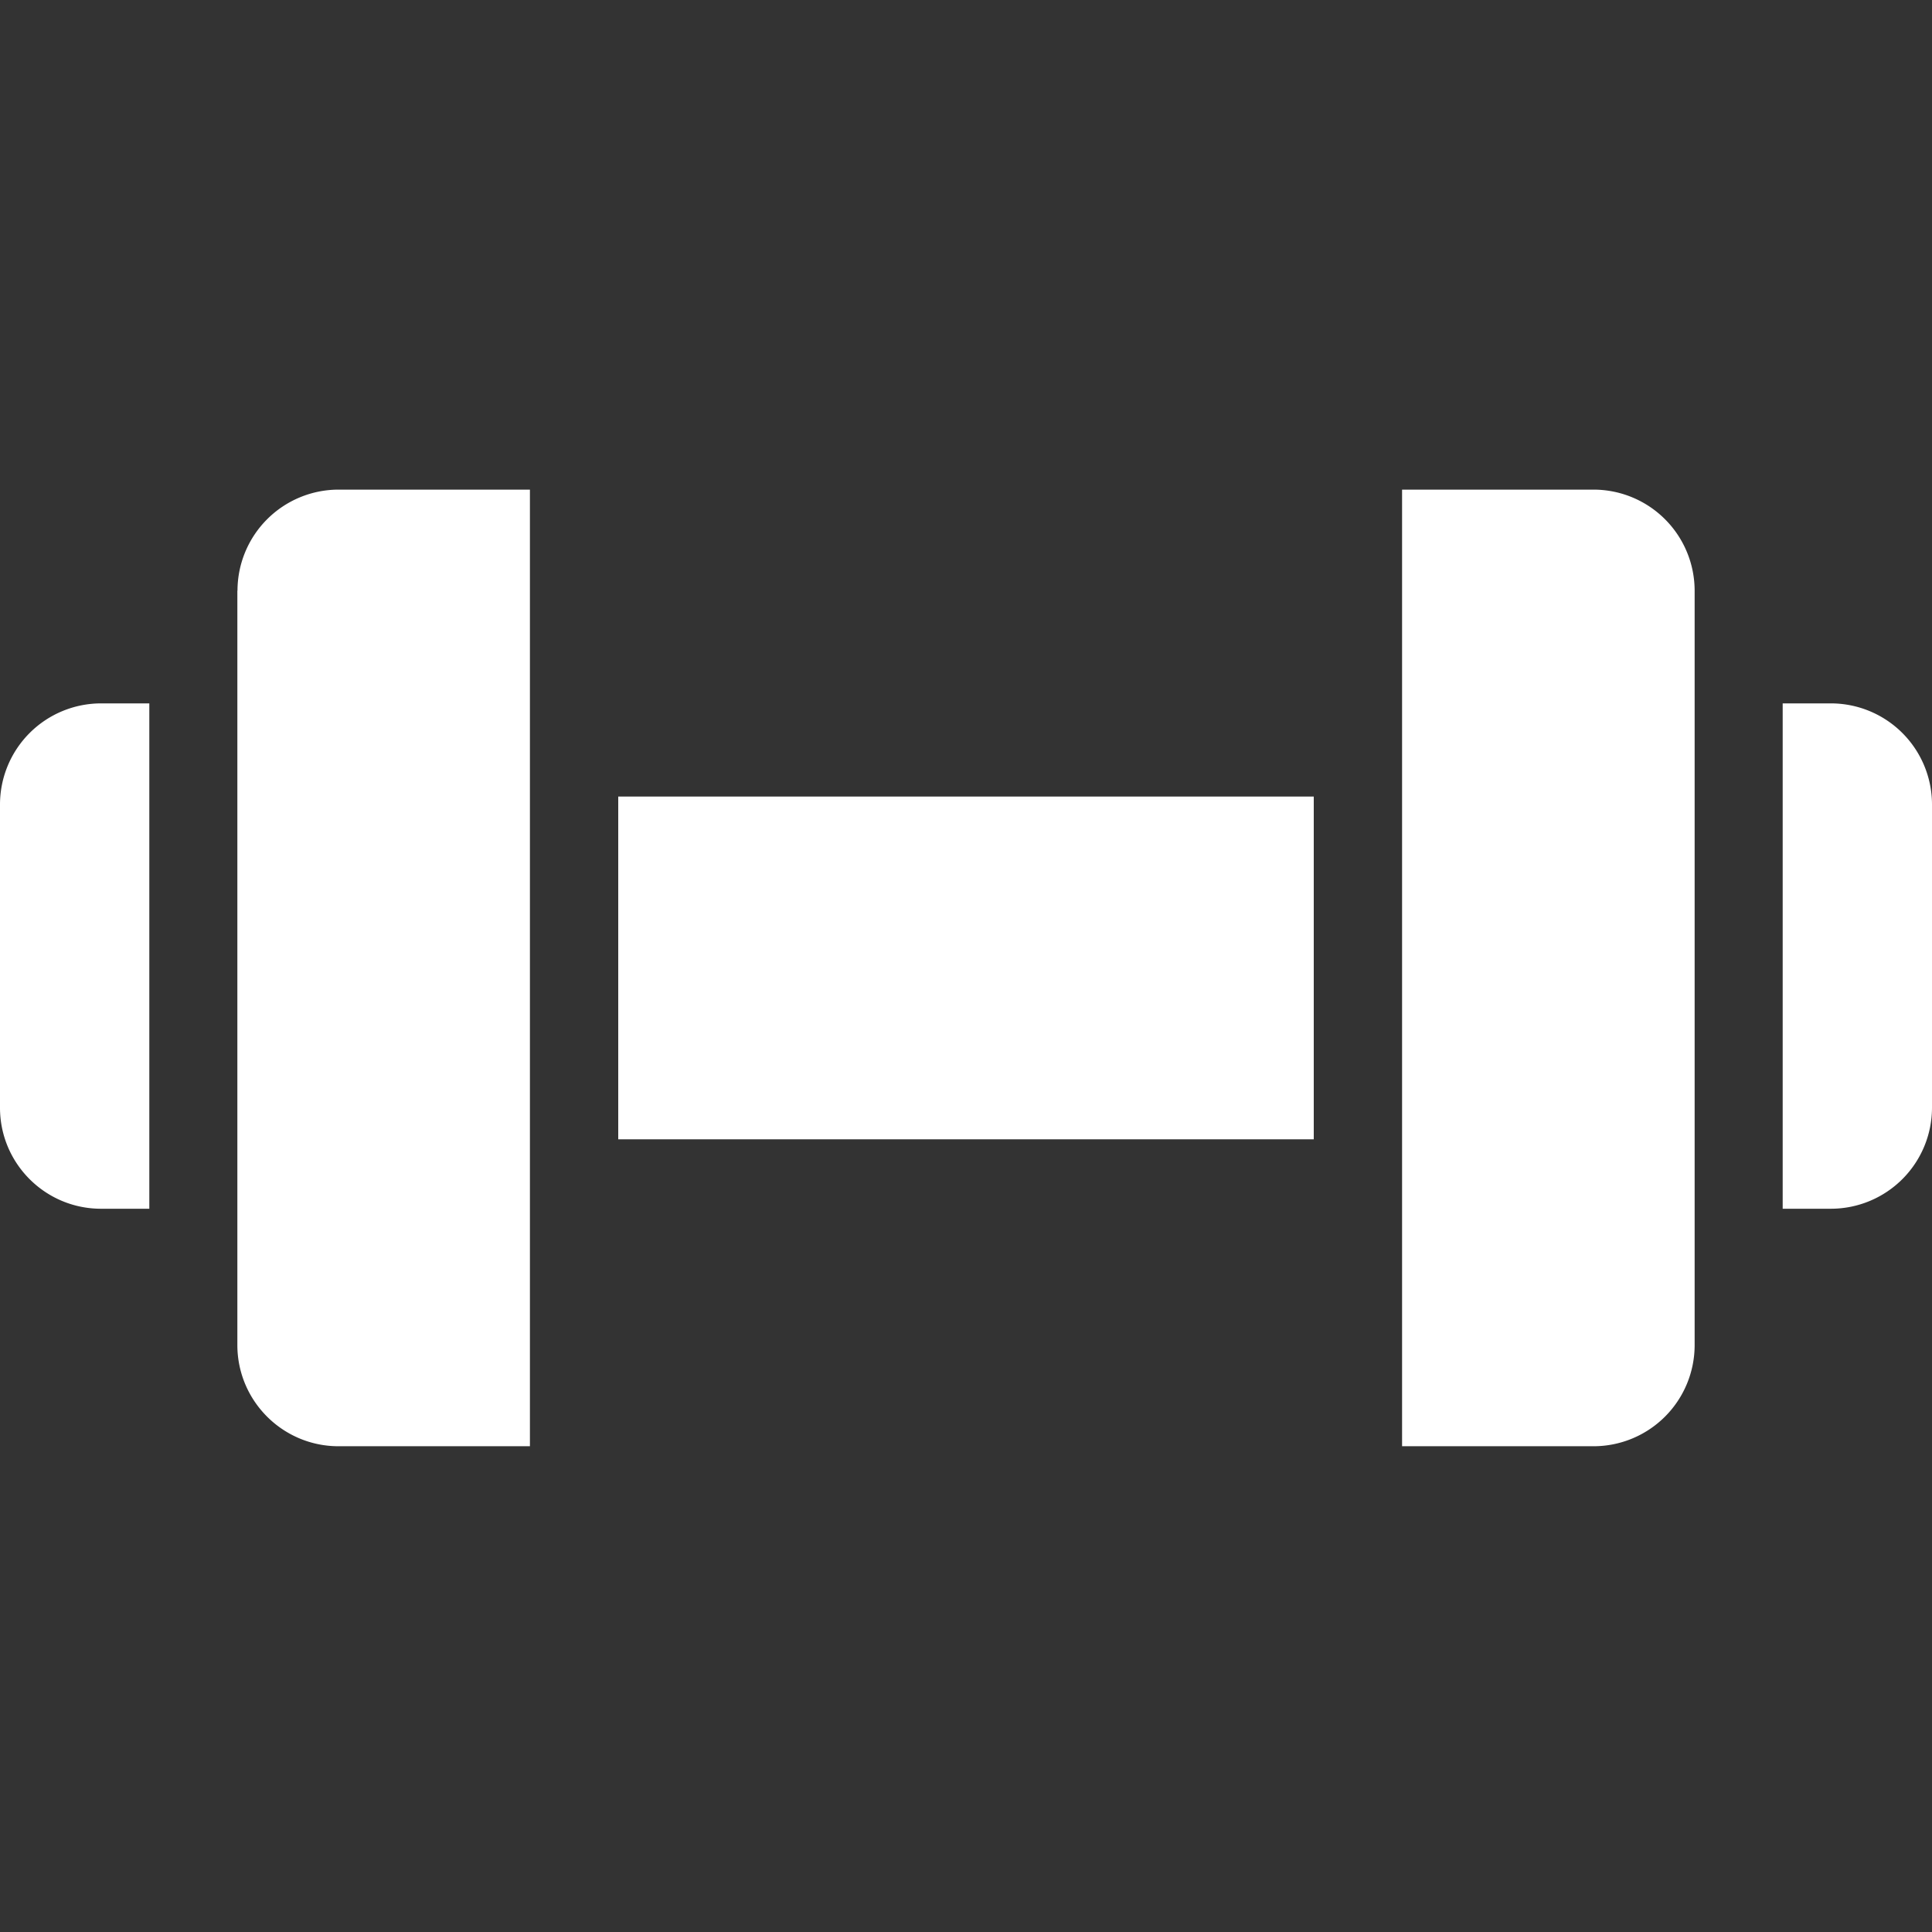
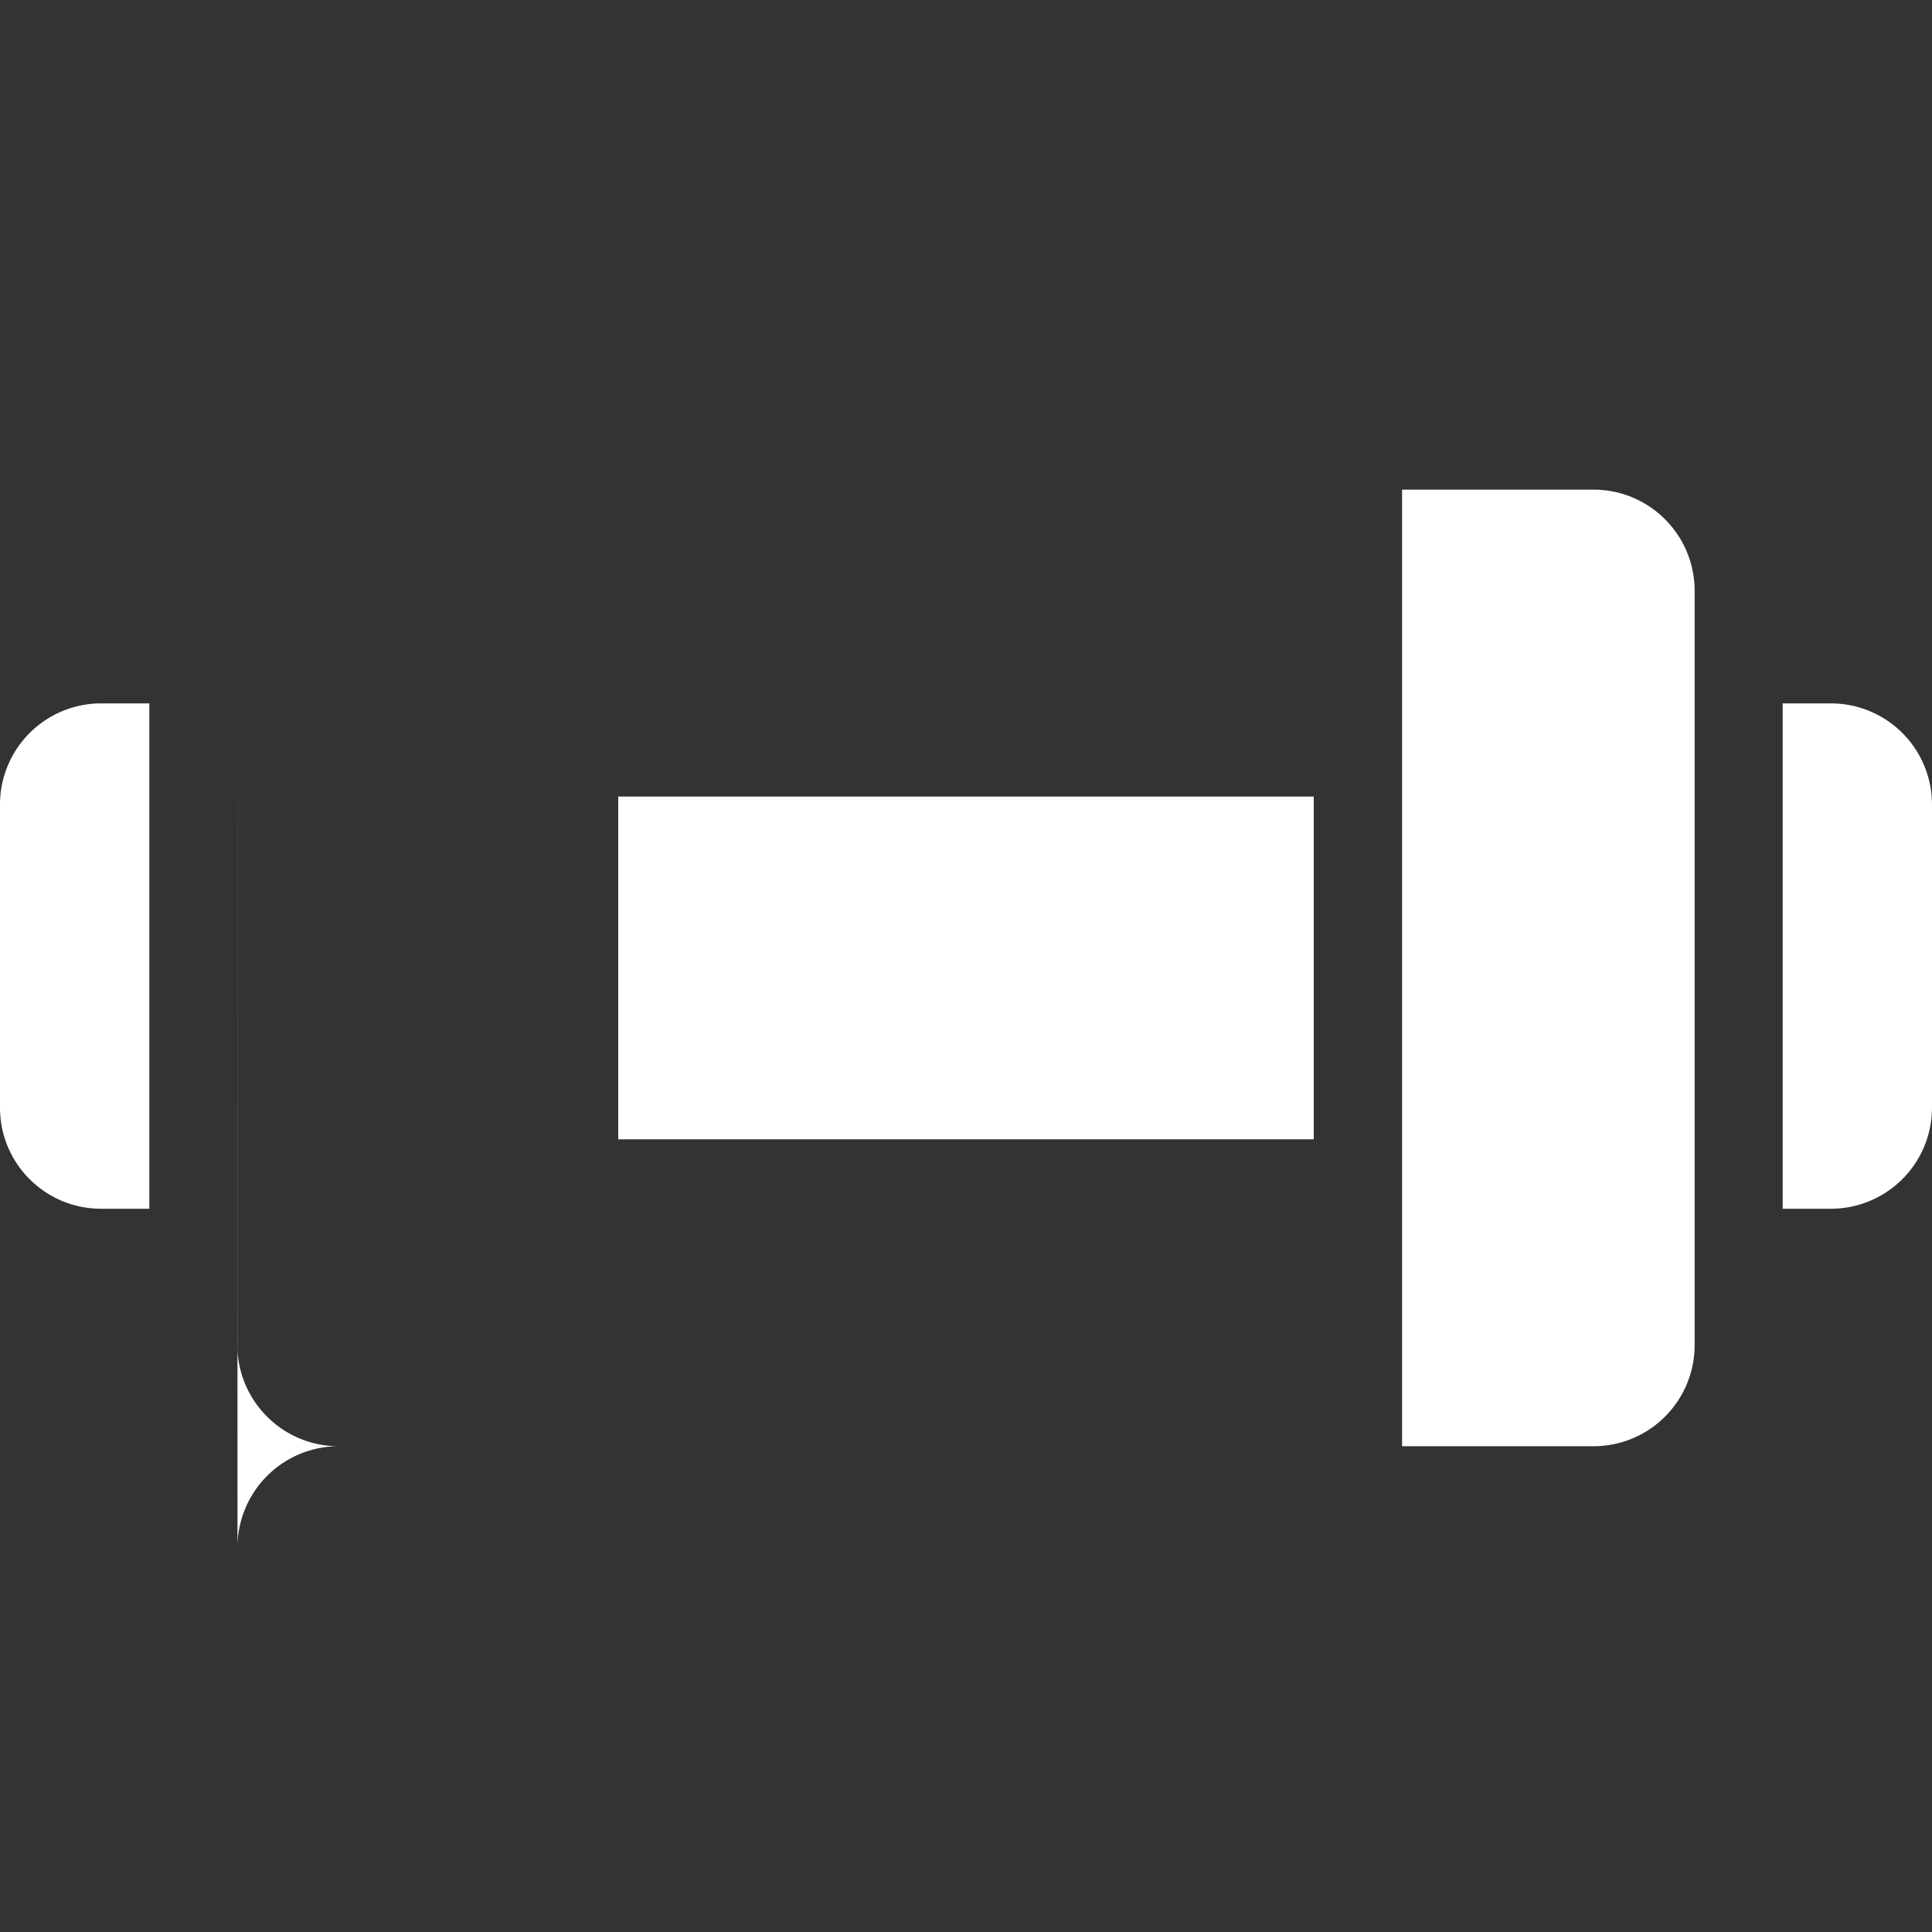
<svg xmlns="http://www.w3.org/2000/svg" width="14" height="14" fill="none">
  <rect width="100%" height="100%" fill="#333333" stroke="none" />
-   <path fill="#fff" d="M4.48 5.772h5.04v2.484H4.48V5.772ZM13.268 5.097h-.35v3.662h.35A.733.733 0 0 0 14 8.027V5.828a.733.733 0 0 0-.732-.731ZM11.547 3.548H10.16v6.932h1.388a.733.733 0 0 0 .732-.732V4.28a.733.733 0 0 0-.732-.732ZM1.72 4.28v5.468c.001.404.329.732.733.732H3.84V3.548H2.453a.733.733 0 0 0-.732.732ZM0 5.829v2.198c0 .404.328.732.732.732h.35V5.097h-.35A.733.733 0 0 0 0 5.829Z" />
+   <path fill="#fff" d="M4.48 5.772h5.04v2.484H4.48V5.772ZM13.268 5.097h-.35v3.662h.35A.733.733 0 0 0 14 8.027V5.828a.733.733 0 0 0-.732-.731ZM11.547 3.548H10.16v6.932h1.388a.733.733 0 0 0 .732-.732V4.28a.733.733 0 0 0-.732-.732ZM1.72 4.28v5.468c.001.404.329.732.733.732H3.84H2.453a.733.733 0 0 0-.732.732ZM0 5.829v2.198c0 .404.328.732.732.732h.35V5.097h-.35A.733.733 0 0 0 0 5.829Z" />
</svg>